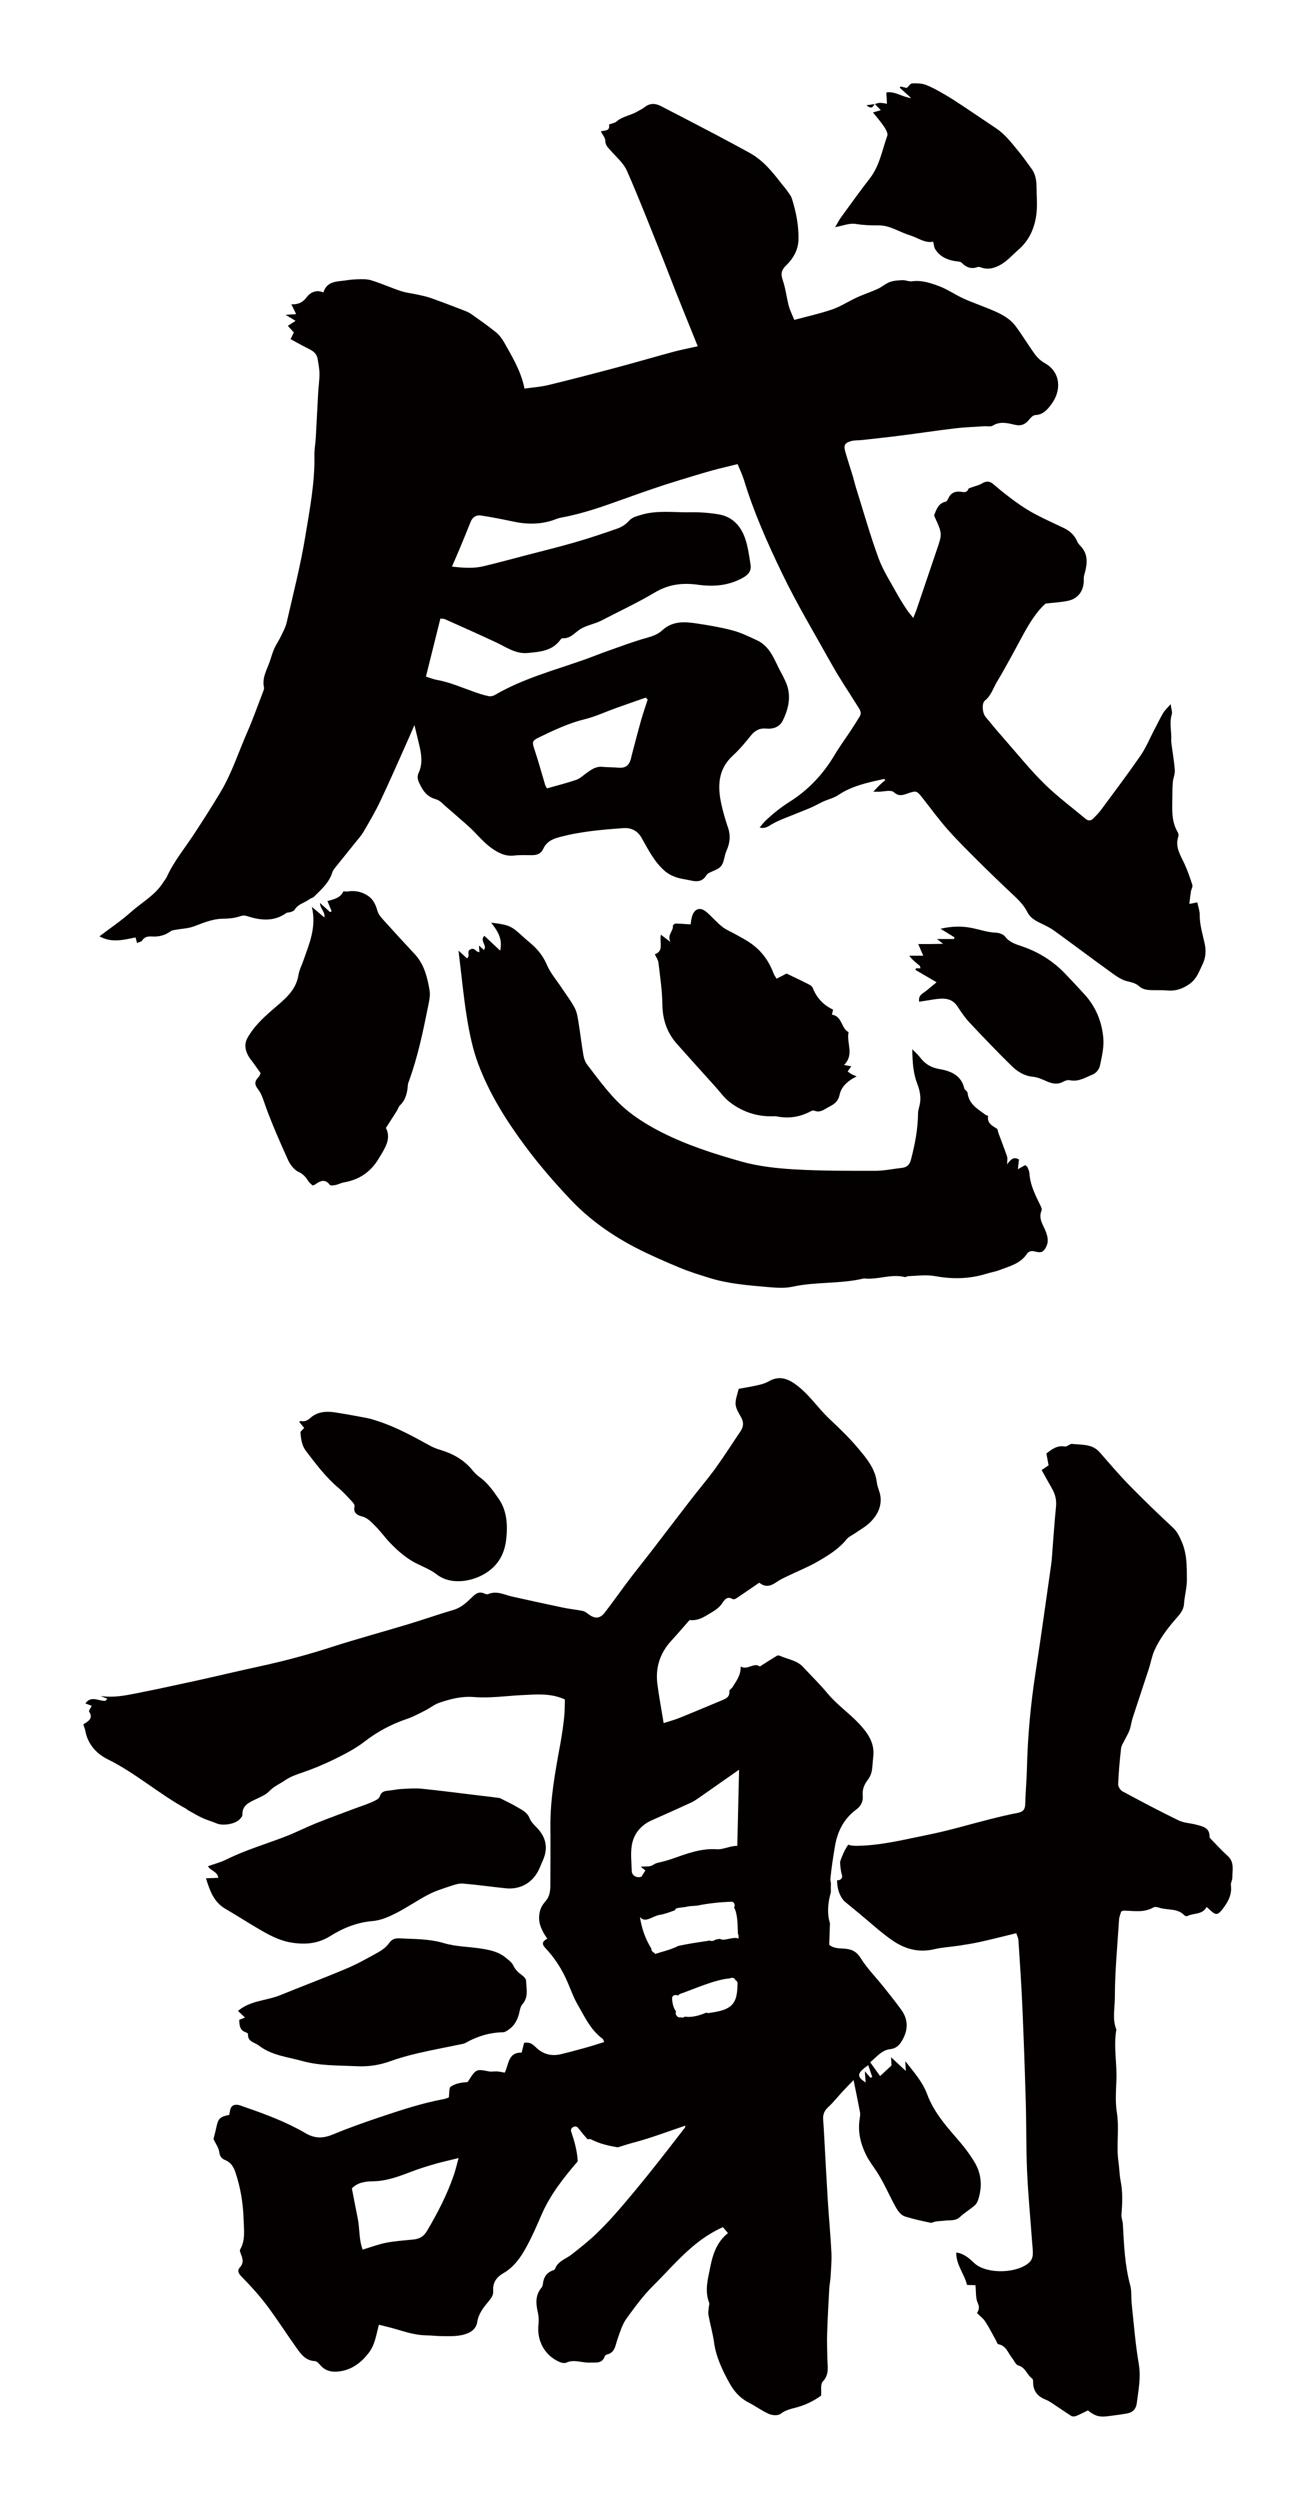
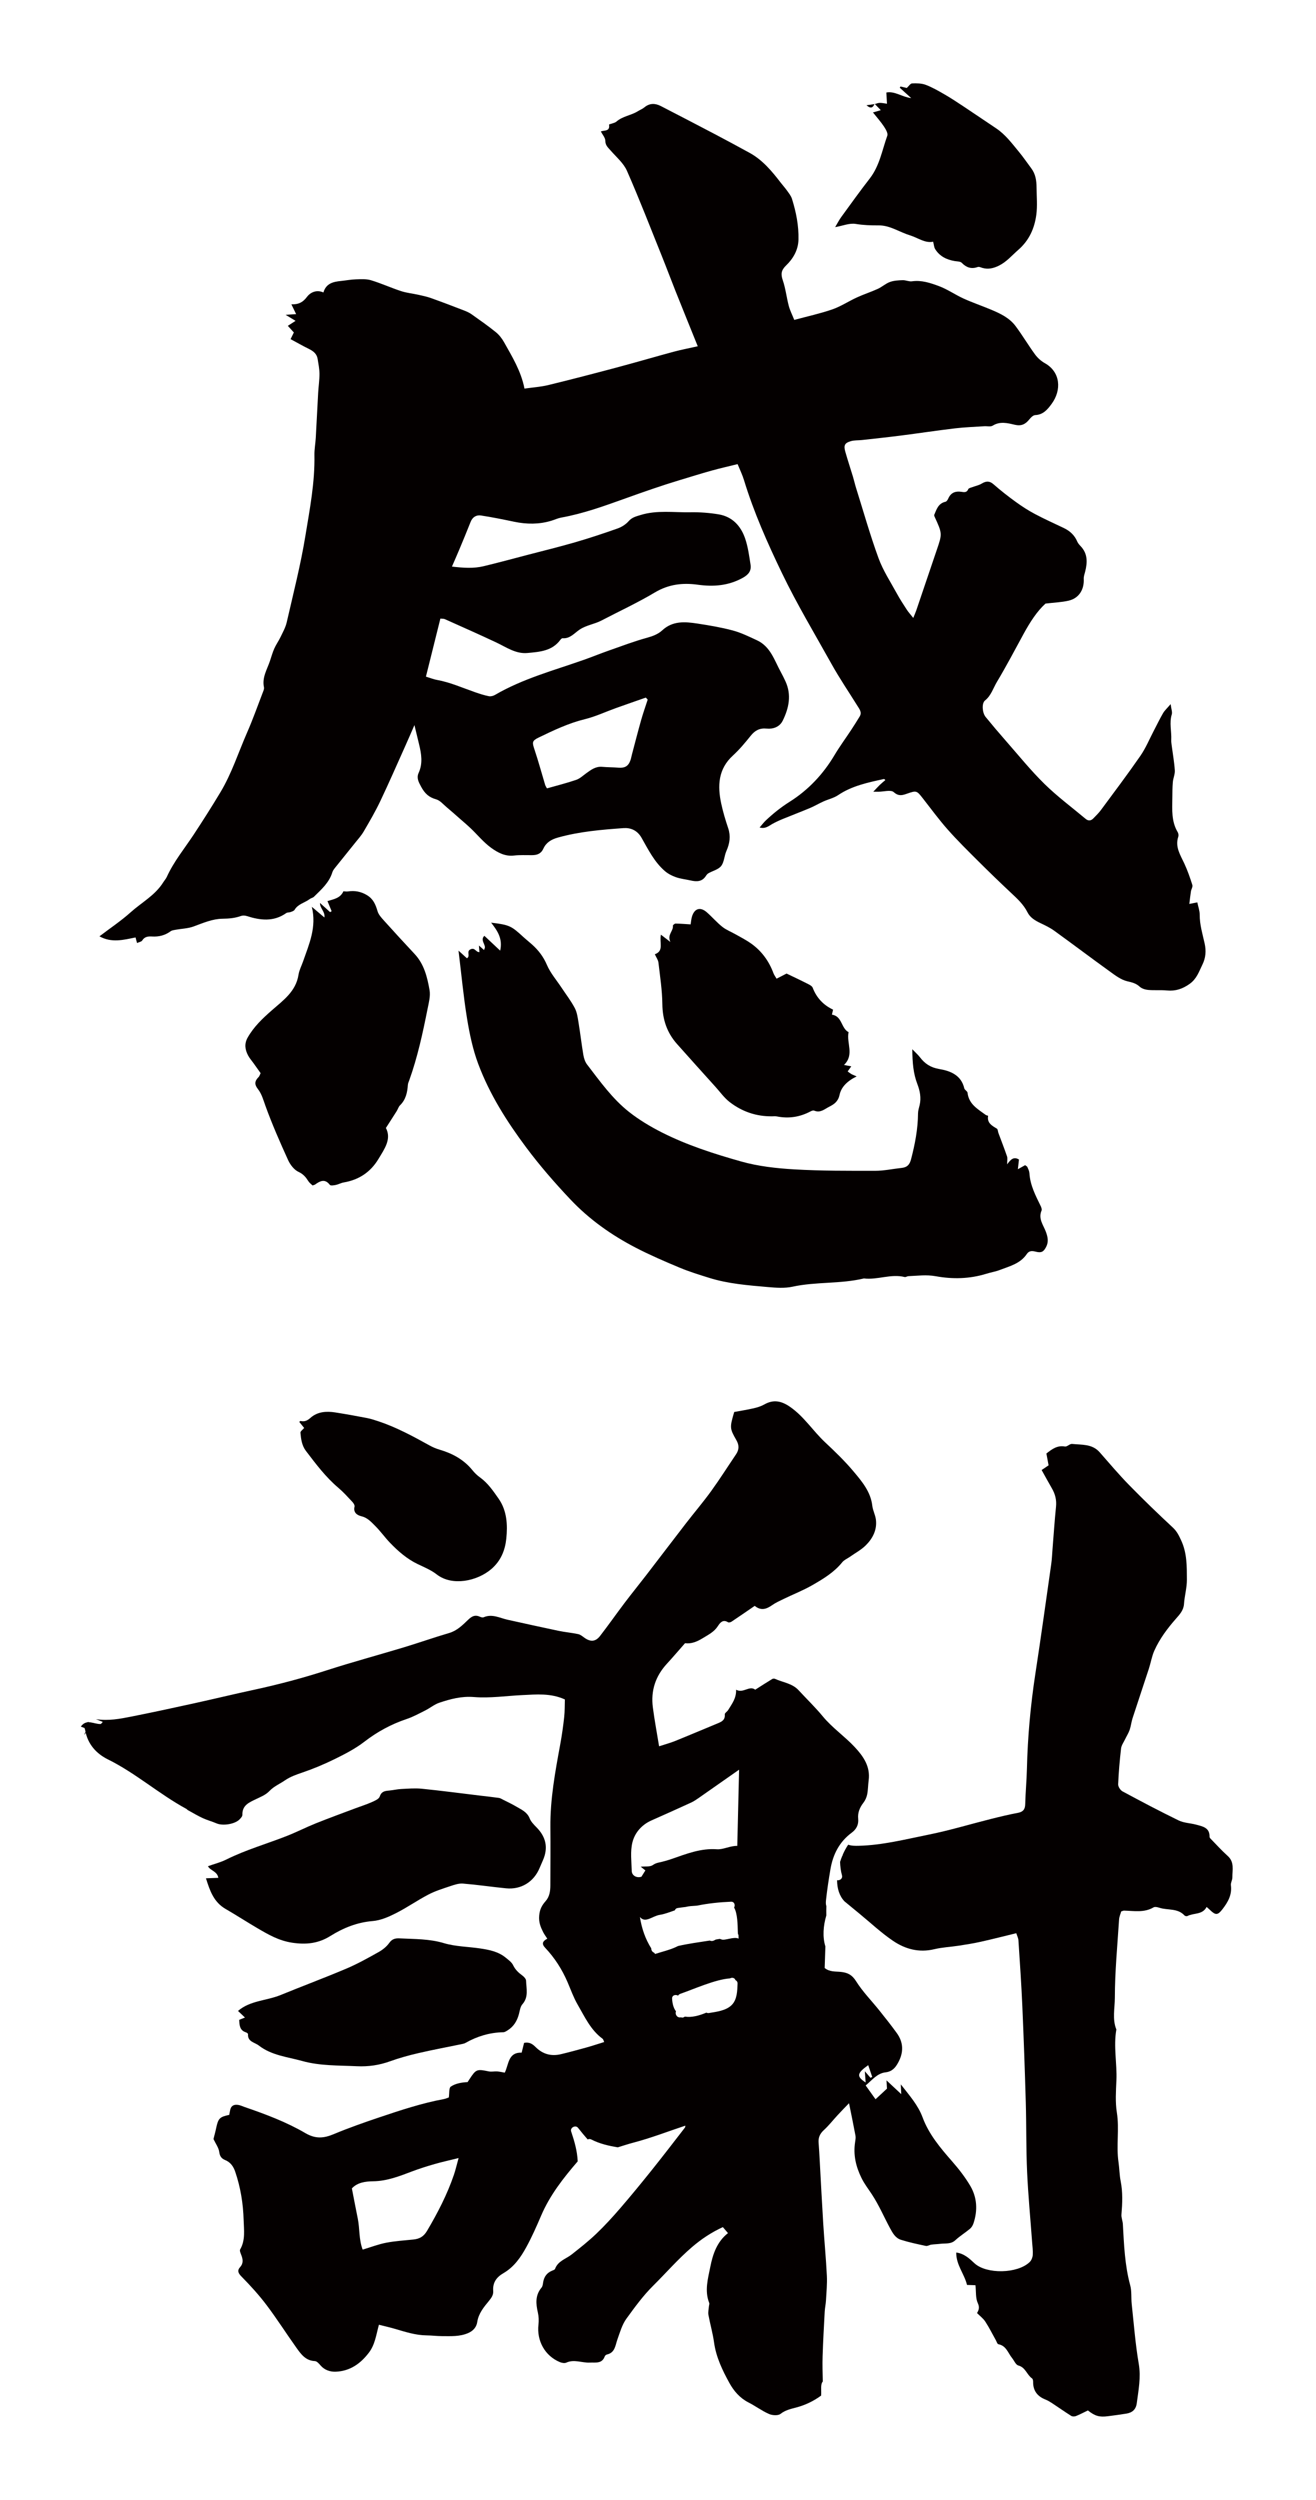
<svg xmlns="http://www.w3.org/2000/svg" version="1.1" id="_x30_" x="0px" y="0px" viewBox="0 0 315.933 600" style="enable-background:new 0 0 315.933 600;" xml:space="preserve">
  <style type="text/css">
	.st0{fill:#040000;}
</style>
  <g>
    <path class="st0" d="M247.207,542.898c-2.916,2.837-10.371,2.955-13.239,0.326c-1.19-1.091-2.441-2.348-4.402-2.599   c-0.047,2.975,1.946,5.11,2.585,7.778l2.03,0.068c0.165,1.553,0.001,3.09,0.557,4.294c0.47,1.016,0.263,1.624-0.182,2.392   c0.692,0.697,1.482,1.275,1.982,2.042c0.932,1.43,1.696,2.97,2.532,4.462c0.19,0.34,0.347,0.923,0.598,0.968   c1.897,0.343,2.313,2.097,3.293,3.307c0.501,0.619,0.889,1.634,1.506,1.797c1.74,0.458,2.05,2.247,3.298,3.11   c0.192,0.133,0.264,0.554,0.26,0.84c-0.028,2.044,0.963,3.447,2.962,4.229c0.566,0.222,1.099,0.549,1.61,0.885   c1.532,1.007,3.029,2.068,4.581,3.043c0.282,0.177,0.81,0.164,1.139,0.03c0.999-0.407,1.956-0.916,2.851-1.347   c1.716,1.353,2.749,1.65,4.781,1.392c1.491-0.189,2.982-0.39,4.465-0.631c1.409-0.228,2.295-0.977,2.491-2.491   c0.407-3.14,1.035-6.202,0.477-9.46c-0.812-4.74-1.172-9.558-1.69-14.347c-0.161-1.492,0.028-3.061-0.358-4.483   c-1.309-4.826-1.493-9.762-1.767-14.699c-0.043-0.775-0.404-1.555-0.34-2.309c0.227-2.69,0.341-5.35-0.193-8.033   c-0.296-1.485-0.292-3.023-0.514-4.541c-0.578-3.929,0.238-7.914-0.395-11.893c-0.4-2.514-0.22-5.142-0.108-7.711   c0.179-4.077-0.734-8.148-0.011-12.22c-1.011-2.485-0.367-5.114-0.363-7.615c0.011-6.269,0.611-12.538,1.015-18.804   c0.044-0.685,0.356-1.353,0.511-1.914c0.366-0.115,0.52-0.207,0.671-0.203c2.396,0.064,4.825,0.553,7.092-0.778   c0.341-0.2,0.97-0.049,1.416,0.095c1.992,0.64,4.361,0.053,6.009,1.841c0.134,0.146,0.517,0.243,0.674,0.159   c1.517-0.812,3.639-0.239,4.641-2.198c0.35,0.312,0.595,0.516,0.823,0.738c1.346,1.309,1.868,1.258,2.987-0.193   c1.309-1.699,2.322-3.461,2.023-5.748c-0.078-0.599,0.361-1.252,0.353-1.878c-0.022-1.779,0.545-3.662-1.116-5.151   c-1.468-1.316-2.792-2.794-4.172-4.208c-0.099-0.101-0.195-0.264-0.192-0.396c0.054-2.212-1.666-2.495-3.208-2.911   c-1.395-0.376-2.942-0.396-4.208-1.012c-4.549-2.212-9.024-4.579-13.478-6.978c-0.522-0.282-1.072-1.138-1.048-1.705   c0.119-2.87,0.37-5.738,0.699-8.592c0.087-0.75,0.606-1.454,0.947-2.169c0.365-0.766,0.836-1.493,1.114-2.288   c0.313-0.899,0.401-1.875,0.694-2.783c1.288-3.973,2.626-7.93,3.919-11.901c0.47-1.444,0.709-2.981,1.324-4.355   c1.273-2.842,3.132-5.315,5.187-7.657c0.882-1.005,1.822-1.997,1.925-3.525c0.132-1.953,0.705-3.892,0.694-5.835   c-0.017-3.179,0.049-6.369-1.378-9.429c-0.547-1.173-1.011-2.162-1.989-3.071c-3.586-3.331-7.109-6.736-10.531-10.237   c-2.455-2.512-4.726-5.206-7.047-7.846c-1.802-2.05-4.308-1.747-6.625-1.997c-0.541-0.059-1.193,0.717-1.706,0.625   c-1.823-0.329-3.076,0.586-4.455,1.678c0.168,0.906,0.341,1.833,0.527,2.834c-0.548,0.371-1.073,0.727-1.669,1.13   c0.821,1.472,1.628,2.959,2.475,4.422c0.79,1.365,1.14,2.777,0.977,4.384c-0.342,3.367-0.562,6.747-0.835,10.121   c-0.097,1.207-0.141,2.423-0.311,3.62c-1.248,8.769-2.463,17.542-3.804,26.297c-1.163,7.585-1.858,15.2-2.036,22.869   c-0.066,2.818-0.339,5.631-0.405,8.448c-0.03,1.28-0.501,1.882-1.765,2.119c-2.133,0.4-4.247,0.906-6.353,1.434   c-5.061,1.271-10.071,2.792-15.18,3.817c-5.501,1.103-10.968,2.511-16.642,2.652c-0.923,0.023-1.768,0.025-2.564-0.264   c-0.501,0.745-0.962,1.598-1.356,2.521c0.031,0.036,0.058,0.067,0.09,0.103c-0.048,0.001-0.086-0.003-0.132-0.002   c-0.205,0.486-0.387,0.991-0.549,1.505c0.04,1.074,0.156,2.139,0.452,3.207c0.228,0.821-0.519,1.297-1.172,1.198   c0.011,1.948,0.528,3.765,1.789,5.077c1.183,0.975,2.367,1.948,3.55,2.921c2.669,2.194,5.206,4.581,8.05,6.518   c2.935,1.999,6.256,2.925,9.928,2.04c1.944-0.469,3.979-0.551,5.964-0.858c1.745-0.27,3.494-0.547,5.216-0.931   c2.811-0.628,5.603-1.345,8.526-2.055c0.207,0.663,0.48,1.176,0.514,1.704c0.339,5.225,0.704,10.45,0.933,15.68   c0.338,7.727,0.611,15.458,0.833,23.189c0.16,5.558,0.065,11.125,0.316,16.677c0.254,5.627,0.794,11.241,1.204,16.86   c0.076,1.045,0.223,2.098,0.153,3.135C247.892,541.807,247.614,542.501,247.207,542.898z" />
-     <path class="st0" d="M20,413.862c0.214,0.678,0.398,1.1,0.48,1.541c0.601,3.239,2.667,5.501,5.412,6.858   c6.71,3.316,12.311,8.341,18.853,11.888c0.131,0.071,0.218,0.222,0.348,0.294c1.18,0.648,2.337,1.345,3.556,1.909   c1.08,0.5,2.247,0.806,3.342,1.277c1.487,0.642,4.378,0.201,5.507-0.949c0.302-0.307,0.703-0.735,0.691-1.096   c-0.077-2.321,1.633-2.98,3.282-3.786c1.135-0.555,2.303-0.972,3.258-1.985c0.994-1.054,2.448-1.667,3.676-2.511   c1.249-0.859,2.625-1.348,4.061-1.835c2.715-0.921,5.382-2.039,7.953-3.307c2.437-1.201,4.902-2.472,7.039-4.121   c3.116-2.405,6.457-4.216,10.17-5.463c1.552-0.521,3.014-1.326,4.485-2.066c1.145-0.577,2.176-1.447,3.372-1.847   c2.676-0.896,5.308-1.603,8.31-1.359c3.823,0.311,7.719-0.283,11.585-0.467c3.4-0.161,6.822-0.509,10.228,1.042   c-0.045,1.359-0.006,2.803-0.162,4.225c-0.241,2.189-0.55,4.375-0.947,6.54c-1.208,6.584-2.434,13.16-2.368,19.898   c0.045,4.637,0.002,9.276-0.008,13.913c-0.002,1.391-0.173,2.743-1.144,3.842c-0.88,0.997-1.404,1.935-1.536,3.462   c-0.139,1.609,0.331,2.728,0.951,3.968c0.26,0.519,0.622,0.988,0.998,1.575c-1.092,0.567-1.442,1.199-0.525,2.168   c2.29,2.421,4.065,5.191,5.382,8.257c0.779,1.814,1.443,3.701,2.428,5.398c1.699,2.926,3.113,6.094,5.978,8.188   c0.189,0.138,0.238,0.467,0.39,0.789c-1.514,0.468-2.865,0.921-4.235,1.302c-2.042,0.568-4.089,1.127-6.151,1.616   c-2.298,0.545-4.327,0.019-6.037-1.675c-0.698-0.691-1.472-1.316-2.806-1.041c-0.172,0.691-0.364,1.462-0.584,2.348   c-3.266-0.135-3.081,2.838-4.051,4.802c-0.681-0.114-1.257-0.258-1.839-0.296c-0.661-0.043-1.354,0.129-1.99-0.003   c-2.868-0.597-3.069-0.542-4.635,1.852c-0.156,0.238-0.31,0.477-0.465,0.715c-1.502,0.073-2.922,0.335-4.023,1.073   c-0.487,0.327-0.328,1.617-0.485,2.608c-0.334,0.112-0.746,0.308-1.181,0.389c-5.307,0.985-10.416,2.679-15.512,4.394   c-3.67,1.235-7.333,2.522-10.904,4.012c-2.413,1.007-4.348,1.219-6.862-0.249c-4.559-2.661-9.554-4.532-14.568-6.251   c-0.504-0.173-0.996-0.42-1.515-0.501c-0.903-0.141-1.675,0.082-1.922,1.119c-0.102,0.432-0.172,0.873-0.25,1.271   c-2.315,0.473-2.656,0.848-3.154,3.248c-0.19,0.913-0.447,1.812-0.63,2.547c0.522,1.116,1.261,2.092,1.392,3.145   c0.129,1.028,0.603,1.575,1.368,1.883c1.337,0.538,2.03,1.556,2.46,2.819c1.283,3.763,1.912,7.659,2.022,11.613   c0.065,2.36,0.458,4.805-0.838,7.048c-0.163,0.283,0.089,0.86,0.246,1.264c0.405,1.044,0.607,2-0.257,2.971   c-0.733,0.823-0.472,1.447,0.351,2.282c2.125,2.157,4.18,4.414,6.002,6.828c2.51,3.325,4.747,6.856,7.17,10.248   c1.097,1.536,2.213,3.106,4.444,3.199c0.47,0.02,0.983,0.615,1.355,1.049c0.972,1.136,2.347,1.544,3.644,1.494   c3.381-0.131,5.92-1.896,7.952-4.567c1.497-1.967,1.753-4.316,2.411-6.705c1.257,0.32,2.497,0.602,3.717,0.954   c2.543,0.734,5.056,1.58,7.752,1.601c1.217,0.01,2.434,0.178,3.65,0.18c2.118,0.004,4.24,0.149,6.284-0.726   c1.256-0.538,2.019-1.449,2.203-2.672c0.312-2.073,1.599-3.59,2.813-5.068c0.638-0.777,1.085-1.464,1.014-2.377   c-0.157-2.02,0.81-3.317,2.458-4.27c2.526-1.462,4.142-3.78,5.488-6.239c1.335-2.438,2.464-4.997,3.558-7.557   c2.104-4.925,5.346-9.046,8.781-13.033c-0.107-2.51-0.774-4.802-1.574-7.188c-0.302-0.901,1.053-1.62,1.639-0.882   c0.75,0.945,1.52,1.897,2.332,2.81c0.256-0.124,0.56-0.155,0.876,0.008c2.005,1.033,4.148,1.513,6.345,1.886   c1.239-0.383,2.471-0.792,3.715-1.118c4.25-1.114,8.373-2.714,12.521-4.094c-0.021,0.088-0.013,0.346-0.135,0.504   c-2.649,3.419-5.279,6.853-7.983,10.228c-2.466,3.079-4.968,6.132-7.546,9.118c-1.823,2.112-3.715,4.18-5.731,6.105   c-1.859,1.775-3.889,3.38-5.913,4.971c-1.384,1.087-3.287,1.547-3.981,3.454c-0.079,0.217-0.485,0.341-0.761,0.457   c-1.223,0.514-1.876,1.443-2.092,2.733c-0.074,0.445-0.117,0.977-0.383,1.293c-1.549,1.838-1.382,3.862-0.889,6.005   c0.213,0.927,0.249,1.94,0.141,2.888c-0.444,3.894,1.548,7.499,5.124,8.996c0.465,0.195,1.139,0.324,1.556,0.132   c1.896-0.873,3.757,0.081,5.632-0.013c1.419-0.071,2.936,0.345,3.604-1.488c0.069-0.189,0.306-0.403,0.501-0.446   c1.985-0.44,2.02-2.175,2.545-3.645c0.609-1.706,1.124-3.547,2.165-4.976c1.985-2.724,3.958-5.462,6.389-7.874   c3.105-3.082,5.968-6.39,9.308-9.261c2.271-1.951,4.676-3.553,7.442-4.825c0.386,0.451,0.755,0.881,1.234,1.44   c-2.654,2.062-3.653,5.096-4.245,8.086c-0.554,2.799-1.423,5.743-0.266,8.668c0.096,0.242-0.056,0.577-0.077,0.87   c-0.05,0.669-0.227,1.363-0.109,2.003c0.404,2.213,1.044,4.388,1.35,6.611c0.49,3.551,2.021,6.706,3.696,9.751   c1.037,1.885,2.499,3.6,4.561,4.65c1.681,0.856,3.217,2.015,4.936,2.77c0.796,0.35,2.172,0.44,2.76-0.021   c1.151-0.901,2.451-1.185,3.727-1.521c2.233-0.588,4.238-1.557,6.023-2.872c0.11-1.193-0.212-2.72,0.4-3.368   c1.639-1.737,1.133-3.636,1.093-5.562c-0.042-2.043-0.108-4.088-0.041-6.128c0.116-3.553,0.314-7.103,0.506-10.653   c0.049-0.904,0.256-1.8,0.305-2.704c0.109-1.968,0.308-3.947,0.211-5.908c-0.205-4.169-0.61-8.327-0.87-12.493   c-0.316-5.054-0.566-10.112-0.848-15.168c-0.079-1.421-0.153-2.843-0.265-4.262c-0.097-1.22,0.292-2.144,1.227-3.002   c1.222-1.123,2.255-2.451,3.387-3.674c0.854-0.923,1.737-1.818,2.689-2.81c0.56,2.779,1.084,5.278,1.549,7.788   c0.091,0.489-0.008,1.027-0.087,1.533c-0.481,3.072,0.185,5.913,1.551,8.67c0.699,1.41,1.644,2.62,2.491,3.911   c1.675,2.553,2.893,5.403,4.346,8.105c0.611,1.136,1.296,2.356,2.58,2.764c1.966,0.625,3.998,1.05,6.019,1.479   c0.396,0.084,0.866-0.248,1.312-0.31c0.712-0.098,1.438-0.105,2.152-0.197c1.234-0.159,2.533,0.145,3.627-0.874   c1.085-1.01,2.378-1.792,3.517-2.748c0.383-0.322,0.675-0.84,0.835-1.325c1.02-3.097,0.857-6.182-0.792-8.976   c-1.228-2.08-2.741-4.026-4.337-5.849c-2.82-3.221-5.594-6.507-7.086-10.533c-1.117-3.015-3.143-5.249-5.254-7.97   c0.049,0.988,0.079,1.598,0.117,2.359c-1.188-1.109-2.219-2.073-3.542-3.31c0.065,1.173,0.102,1.822,0.111,1.986   c-1.126,1.044-1.942,1.801-2.745,2.545c-0.707-0.989-1.515-2.118-2.37-3.312c1.549-1.286,2.762-2.917,4.765-3.146   c1.608-0.184,2.38-1.124,3.057-2.374c1.321-2.438,1.273-4.816-0.359-7.067c-1.337-1.844-2.754-3.633-4.178-5.413   c-1.869-2.338-4.008-4.499-5.584-7.016c-0.956-1.526-1.997-2.049-3.603-2.23c-1.298-0.146-2.729,0.052-3.939-0.948l0.174-5.173   c-0.719-2.285-0.514-4.948,0.223-7.438c-0.019-0.742-0.014-1.487,0.011-2.237c-0.123-0.348-0.156-0.794-0.093-1.383   c0.265-2.488,0.645-4.967,1.064-7.435c0.603-3.563,2.126-6.6,5.121-8.812c1.068-0.789,1.693-1.871,1.544-3.348   c-0.141-1.402,0.349-2.664,1.239-3.805c0.444-0.569,0.775-1.303,0.918-2.01c0.223-1.106,0.207-2.259,0.357-3.383   c0.444-3.32-1.253-5.755-3.336-7.99c-2.419-2.596-5.391-4.609-7.674-7.375c-1.811-2.195-3.878-4.178-5.81-6.276   c-1.528-1.659-3.75-1.855-5.651-2.728c-0.184-0.084-0.497-0.075-0.667,0.028c-1.353,0.825-2.686,1.684-4.09,2.574   c-1.414-1.099-2.843,0.957-4.592,0.004c0.066,2.094-1.034,3.43-1.901,4.867c-0.235,0.389-0.849,0.739-0.819,1.063   c0.122,1.303-0.694,1.73-1.653,2.127c-3.434,1.42-6.853,2.873-10.299,4.264c-1.171,0.473-2.403,0.797-3.817,1.257   c-0.529-3.261-1.106-6.303-1.502-9.369c-0.511-3.961,0.628-7.443,3.347-10.406c1.457-1.588,2.855-3.23,4.384-4.966   c1.453,0.205,2.839-0.338,4.206-1.18c1.356-0.835,2.762-1.501,3.684-2.93c0.486-0.752,1.185-1.71,2.429-0.915   c0.181,0.115,0.612,0.012,0.831-0.134c1.857-1.238,3.691-2.509,5.581-3.804c1.507,1.243,2.824,0.784,4.182-0.169   c0.858-0.603,1.839-1.042,2.789-1.502c2.301-1.113,4.699-2.055,6.907-3.326c2.605-1.499,5.202-3.064,7.144-5.483   c0.451-0.561,1.221-0.864,1.836-1.297c1.294-0.912,2.736-1.68,3.838-2.785c1.652-1.656,2.711-3.719,2.391-6.171   c-0.145-1.112-0.732-2.169-0.86-3.28c-0.389-3.382-2.489-5.843-4.514-8.256c-2.087-2.487-4.446-4.762-6.821-6.986   c-2.932-2.745-5.087-6.233-8.475-8.549c-2.013-1.375-3.911-1.788-6.104-0.541c-0.778,0.442-1.676,0.722-2.555,0.923   c-1.596,0.366-3.218,0.618-4.684,0.891c-1.087,3.726-1.108,3.925,0.521,6.765c0.693,1.209,0.671,2.28-0.089,3.405   c-1.999,2.956-3.91,5.976-6.001,8.865c-1.902,2.626-4.015,5.098-5.998,7.666c-3.199,4.141-6.359,8.31-9.551,12.456   c-1.71,2.221-3.48,4.397-5.172,6.632c-1.995,2.637-3.892,5.349-5.915,7.963c-1.096,1.416-2.309,1.467-3.76,0.428   c-0.468-0.335-0.954-0.752-1.489-0.865c-1.557-0.331-3.157-0.465-4.716-0.791c-4.087-0.854-8.162-1.762-12.24-2.662   c-1.887-0.417-3.697-1.474-5.732-0.596c-0.238,0.103-0.626,0.009-0.887-0.115c-1.148-0.547-1.934-0.154-2.818,0.691   c-1.348,1.288-2.66,2.641-4.589,3.206c-3.641,1.067-7.223,2.335-10.855,3.432c-6.172,1.865-12.403,3.542-18.537,5.522   c-5.785,1.868-11.637,3.42-17.575,4.698c-4.825,1.039-9.622,2.204-14.444,3.262c-4.958,1.088-9.922,2.163-14.902,3.148   c-2.701,0.534-5.434,1.066-8.475,0.614c0.545,0.22,1.091,0.441,1.636,0.661c-0.15,0.165-0.299,0.33-0.448,0.496   c-1.583,0.149-3.403-1.378-4.824,0.632c0.537,0.202,1.001,0.376,1.52,0.572c-0.254,0.546-0.757,1.177-0.617,1.396   C22.463,412.479,21.189,413.114,20,413.862z M108.985,521.924c-1.62,4.763-3.917,9.196-6.476,13.521   c-0.809,1.366-1.818,1.908-3.256,2.056c-2.187,0.226-4.396,0.361-6.549,0.775c-1.844,0.354-3.624,1.046-5.64,1.651   c-0.938-2.477-0.68-5.018-1.167-7.423c-0.479-2.37-0.93-4.745-1.422-7.265c1.337-1.46,3.315-1.688,5.125-1.714   c3.351-0.047,6.321-1.236,9.352-2.379c1.763-0.665,3.568-1.233,5.379-1.755c1.719-0.495,3.472-0.874,5.765-1.442   C109.63,519.633,109.368,520.799,108.985,521.924z M208.431,495.652c0.339,0.992,0.651,1.909,0.964,2.826   c-0.138,0.071-0.276,0.142-0.414,0.213c-0.348-0.402-0.694-0.804-1.356-1.571c0.083,1.153,0.135,1.885,0.194,2.699   C205.592,498.357,205.686,497.621,208.431,495.652z M175.689,481.191c-1.379,1.403-3.665,1.647-5.501,1.955   c-0.235,0.04-0.431-0.014-0.602-0.102c-1.76,0.747-3.601,1.209-5.098,0.963c-0.042,0.007-0.084,0.013-0.126,0.021   c-0.286,0.235-0.601,0.256-0.874,0.143c-0.039,0.005-0.077,0.014-0.116,0.019c-0.895,0.119-1.37-0.853-1.08-1.445   c-0.529-0.69-0.87-1.677-0.941-3.048c-0.044-0.853,0.847-1.069,1.431-0.728c0.118-0.202,0.312-0.356,0.586-0.451   c3.112-1.075,8.371-3.455,11.888-3.69c0.473-0.267,1.109-0.166,1.309,0.419c0.293,0.143,0.516,0.419,0.5,0.844   C177.002,477.804,176.975,479.882,175.689,481.191z M173.174,465.471c-0.148-0.068-0.277-0.098-0.403-0.122   c-0.311,0.058-0.624,0.107-0.935,0.16c-0.442,0.228-0.828,0.516-1.438,0.24c-2.554,0.397-5.118,0.737-7.626,1.308   c-0.156,0.079-0.313,0.157-0.471,0.231c-1.552,0.732-3.273,1.109-5.033,1.683c-0.073-0.097-0.138-0.197-0.209-0.295   c-0.446-0.151-0.739-0.61-0.707-1.041c-1.431-2.276-2.3-4.787-2.73-7.543c1.306,1.598,2.983-0.245,4.81-0.519   c1.022-0.153,2.299-0.624,3.585-1.081c0.085-0.269,0.287-0.494,0.664-0.553c0.641-0.1,1.283-0.177,1.926-0.254   c0.418-0.099,0.823-0.178,1.189-0.201c0.125-0.008,0.862-0.072,1.533-0.112c2.69-0.548,5.414-0.828,8.161-0.945   c0.839-0.036,1.063,0.827,0.747,1.409c0.83,1.413,0.846,4.173,0.892,5.758c0.067,2.264,0.158-1.066,0.184,1.698   C176.198,464.712,173.982,465.843,173.174,465.471z M151.817,442.215c0.574-2.34,2.223-4.255,4.599-5.306   c3.184-1.409,6.362-2.832,9.525-4.286c0.677-0.311,1.301-0.753,1.916-1.181c3.069-2.135,6.128-4.287,9.577-6.703l-0.435,18.292   c-1.683-0.056-3.396,0.92-4.89,0.808c-3.838-0.287-7.304,1.096-10.817,2.309c-0.998,0.344-2.02,0.636-3.051,0.857   c-0.574,0.123-1.009,0.266-1.536,0.634c-0.661,0.461-1.777,0.271-2.89,0.38c0.394,0.315,0.721,0.577,1.123,0.898   c-0.307,0.488-0.627,1-0.949,1.511c-1.118,0.38-2.303-0.254-2.329-1.394C151.605,446.754,151.288,444.373,151.817,442.215z" />
+     <path class="st0" d="M20,413.862c0.214,0.678,0.398,1.1,0.48,1.541c0.601,3.239,2.667,5.501,5.412,6.858   c6.71,3.316,12.311,8.341,18.853,11.888c0.131,0.071,0.218,0.222,0.348,0.294c1.18,0.648,2.337,1.345,3.556,1.909   c1.08,0.5,2.247,0.806,3.342,1.277c1.487,0.642,4.378,0.201,5.507-0.949c0.302-0.307,0.703-0.735,0.691-1.096   c-0.077-2.321,1.633-2.98,3.282-3.786c1.135-0.555,2.303-0.972,3.258-1.985c0.994-1.054,2.448-1.667,3.676-2.511   c1.249-0.859,2.625-1.348,4.061-1.835c2.715-0.921,5.382-2.039,7.953-3.307c2.437-1.201,4.902-2.472,7.039-4.121   c3.116-2.405,6.457-4.216,10.17-5.463c1.552-0.521,3.014-1.326,4.485-2.066c1.145-0.577,2.176-1.447,3.372-1.847   c2.676-0.896,5.308-1.603,8.31-1.359c3.823,0.311,7.719-0.283,11.585-0.467c3.4-0.161,6.822-0.509,10.228,1.042   c-0.045,1.359-0.006,2.803-0.162,4.225c-0.241,2.189-0.55,4.375-0.947,6.54c-1.208,6.584-2.434,13.16-2.368,19.898   c0.045,4.637,0.002,9.276-0.008,13.913c-0.002,1.391-0.173,2.743-1.144,3.842c-0.88,0.997-1.404,1.935-1.536,3.462   c-0.139,1.609,0.331,2.728,0.951,3.968c0.26,0.519,0.622,0.988,0.998,1.575c-1.092,0.567-1.442,1.199-0.525,2.168   c2.29,2.421,4.065,5.191,5.382,8.257c0.779,1.814,1.443,3.701,2.428,5.398c1.699,2.926,3.113,6.094,5.978,8.188   c0.189,0.138,0.238,0.467,0.39,0.789c-1.514,0.468-2.865,0.921-4.235,1.302c-2.042,0.568-4.089,1.127-6.151,1.616   c-2.298,0.545-4.327,0.019-6.037-1.675c-0.698-0.691-1.472-1.316-2.806-1.041c-0.172,0.691-0.364,1.462-0.584,2.348   c-3.266-0.135-3.081,2.838-4.051,4.802c-0.681-0.114-1.257-0.258-1.839-0.296c-0.661-0.043-1.354,0.129-1.99-0.003   c-2.868-0.597-3.069-0.542-4.635,1.852c-0.156,0.238-0.31,0.477-0.465,0.715c-1.502,0.073-2.922,0.335-4.023,1.073   c-0.487,0.327-0.328,1.617-0.485,2.608c-0.334,0.112-0.746,0.308-1.181,0.389c-5.307,0.985-10.416,2.679-15.512,4.394   c-3.67,1.235-7.333,2.522-10.904,4.012c-2.413,1.007-4.348,1.219-6.862-0.249c-4.559-2.661-9.554-4.532-14.568-6.251   c-0.504-0.173-0.996-0.42-1.515-0.501c-0.903-0.141-1.675,0.082-1.922,1.119c-0.102,0.432-0.172,0.873-0.25,1.271   c-2.315,0.473-2.656,0.848-3.154,3.248c-0.19,0.913-0.447,1.812-0.63,2.547c0.522,1.116,1.261,2.092,1.392,3.145   c0.129,1.028,0.603,1.575,1.368,1.883c1.337,0.538,2.03,1.556,2.46,2.819c1.283,3.763,1.912,7.659,2.022,11.613   c0.065,2.36,0.458,4.805-0.838,7.048c-0.163,0.283,0.089,0.86,0.246,1.264c0.405,1.044,0.607,2-0.257,2.971   c-0.733,0.823-0.472,1.447,0.351,2.282c2.125,2.157,4.18,4.414,6.002,6.828c2.51,3.325,4.747,6.856,7.17,10.248   c1.097,1.536,2.213,3.106,4.444,3.199c0.47,0.02,0.983,0.615,1.355,1.049c0.972,1.136,2.347,1.544,3.644,1.494   c3.381-0.131,5.92-1.896,7.952-4.567c1.497-1.967,1.753-4.316,2.411-6.705c1.257,0.32,2.497,0.602,3.717,0.954   c2.543,0.734,5.056,1.58,7.752,1.601c1.217,0.01,2.434,0.178,3.65,0.18c2.118,0.004,4.24,0.149,6.284-0.726   c1.256-0.538,2.019-1.449,2.203-2.672c0.312-2.073,1.599-3.59,2.813-5.068c0.638-0.777,1.085-1.464,1.014-2.377   c-0.157-2.02,0.81-3.317,2.458-4.27c2.526-1.462,4.142-3.78,5.488-6.239c1.335-2.438,2.464-4.997,3.558-7.557   c2.104-4.925,5.346-9.046,8.781-13.033c-0.107-2.51-0.774-4.802-1.574-7.188c-0.302-0.901,1.053-1.62,1.639-0.882   c0.75,0.945,1.52,1.897,2.332,2.81c0.256-0.124,0.56-0.155,0.876,0.008c2.005,1.033,4.148,1.513,6.345,1.886   c1.239-0.383,2.471-0.792,3.715-1.118c4.25-1.114,8.373-2.714,12.521-4.094c-0.021,0.088-0.013,0.346-0.135,0.504   c-2.649,3.419-5.279,6.853-7.983,10.228c-2.466,3.079-4.968,6.132-7.546,9.118c-1.823,2.112-3.715,4.18-5.731,6.105   c-1.859,1.775-3.889,3.38-5.913,4.971c-1.384,1.087-3.287,1.547-3.981,3.454c-0.079,0.217-0.485,0.341-0.761,0.457   c-1.223,0.514-1.876,1.443-2.092,2.733c-0.074,0.445-0.117,0.977-0.383,1.293c-1.549,1.838-1.382,3.862-0.889,6.005   c0.213,0.927,0.249,1.94,0.141,2.888c-0.444,3.894,1.548,7.499,5.124,8.996c0.465,0.195,1.139,0.324,1.556,0.132   c1.896-0.873,3.757,0.081,5.632-0.013c1.419-0.071,2.936,0.345,3.604-1.488c0.069-0.189,0.306-0.403,0.501-0.446   c1.985-0.44,2.02-2.175,2.545-3.645c0.609-1.706,1.124-3.547,2.165-4.976c1.985-2.724,3.958-5.462,6.389-7.874   c3.105-3.082,5.968-6.39,9.308-9.261c2.271-1.951,4.676-3.553,7.442-4.825c0.386,0.451,0.755,0.881,1.234,1.44   c-2.654,2.062-3.653,5.096-4.245,8.086c-0.554,2.799-1.423,5.743-0.266,8.668c0.096,0.242-0.056,0.577-0.077,0.87   c-0.05,0.669-0.227,1.363-0.109,2.003c0.404,2.213,1.044,4.388,1.35,6.611c0.49,3.551,2.021,6.706,3.696,9.751   c1.037,1.885,2.499,3.6,4.561,4.65c1.681,0.856,3.217,2.015,4.936,2.77c0.796,0.35,2.172,0.44,2.76-0.021   c1.151-0.901,2.451-1.185,3.727-1.521c2.233-0.588,4.238-1.557,6.023-2.872c0.11-1.193-0.212-2.72,0.4-3.368   c-0.042-2.043-0.108-4.088-0.041-6.128c0.116-3.553,0.314-7.103,0.506-10.653   c0.049-0.904,0.256-1.8,0.305-2.704c0.109-1.968,0.308-3.947,0.211-5.908c-0.205-4.169-0.61-8.327-0.87-12.493   c-0.316-5.054-0.566-10.112-0.848-15.168c-0.079-1.421-0.153-2.843-0.265-4.262c-0.097-1.22,0.292-2.144,1.227-3.002   c1.222-1.123,2.255-2.451,3.387-3.674c0.854-0.923,1.737-1.818,2.689-2.81c0.56,2.779,1.084,5.278,1.549,7.788   c0.091,0.489-0.008,1.027-0.087,1.533c-0.481,3.072,0.185,5.913,1.551,8.67c0.699,1.41,1.644,2.62,2.491,3.911   c1.675,2.553,2.893,5.403,4.346,8.105c0.611,1.136,1.296,2.356,2.58,2.764c1.966,0.625,3.998,1.05,6.019,1.479   c0.396,0.084,0.866-0.248,1.312-0.31c0.712-0.098,1.438-0.105,2.152-0.197c1.234-0.159,2.533,0.145,3.627-0.874   c1.085-1.01,2.378-1.792,3.517-2.748c0.383-0.322,0.675-0.84,0.835-1.325c1.02-3.097,0.857-6.182-0.792-8.976   c-1.228-2.08-2.741-4.026-4.337-5.849c-2.82-3.221-5.594-6.507-7.086-10.533c-1.117-3.015-3.143-5.249-5.254-7.97   c0.049,0.988,0.079,1.598,0.117,2.359c-1.188-1.109-2.219-2.073-3.542-3.31c0.065,1.173,0.102,1.822,0.111,1.986   c-1.126,1.044-1.942,1.801-2.745,2.545c-0.707-0.989-1.515-2.118-2.37-3.312c1.549-1.286,2.762-2.917,4.765-3.146   c1.608-0.184,2.38-1.124,3.057-2.374c1.321-2.438,1.273-4.816-0.359-7.067c-1.337-1.844-2.754-3.633-4.178-5.413   c-1.869-2.338-4.008-4.499-5.584-7.016c-0.956-1.526-1.997-2.049-3.603-2.23c-1.298-0.146-2.729,0.052-3.939-0.948l0.174-5.173   c-0.719-2.285-0.514-4.948,0.223-7.438c-0.019-0.742-0.014-1.487,0.011-2.237c-0.123-0.348-0.156-0.794-0.093-1.383   c0.265-2.488,0.645-4.967,1.064-7.435c0.603-3.563,2.126-6.6,5.121-8.812c1.068-0.789,1.693-1.871,1.544-3.348   c-0.141-1.402,0.349-2.664,1.239-3.805c0.444-0.569,0.775-1.303,0.918-2.01c0.223-1.106,0.207-2.259,0.357-3.383   c0.444-3.32-1.253-5.755-3.336-7.99c-2.419-2.596-5.391-4.609-7.674-7.375c-1.811-2.195-3.878-4.178-5.81-6.276   c-1.528-1.659-3.75-1.855-5.651-2.728c-0.184-0.084-0.497-0.075-0.667,0.028c-1.353,0.825-2.686,1.684-4.09,2.574   c-1.414-1.099-2.843,0.957-4.592,0.004c0.066,2.094-1.034,3.43-1.901,4.867c-0.235,0.389-0.849,0.739-0.819,1.063   c0.122,1.303-0.694,1.73-1.653,2.127c-3.434,1.42-6.853,2.873-10.299,4.264c-1.171,0.473-2.403,0.797-3.817,1.257   c-0.529-3.261-1.106-6.303-1.502-9.369c-0.511-3.961,0.628-7.443,3.347-10.406c1.457-1.588,2.855-3.23,4.384-4.966   c1.453,0.205,2.839-0.338,4.206-1.18c1.356-0.835,2.762-1.501,3.684-2.93c0.486-0.752,1.185-1.71,2.429-0.915   c0.181,0.115,0.612,0.012,0.831-0.134c1.857-1.238,3.691-2.509,5.581-3.804c1.507,1.243,2.824,0.784,4.182-0.169   c0.858-0.603,1.839-1.042,2.789-1.502c2.301-1.113,4.699-2.055,6.907-3.326c2.605-1.499,5.202-3.064,7.144-5.483   c0.451-0.561,1.221-0.864,1.836-1.297c1.294-0.912,2.736-1.68,3.838-2.785c1.652-1.656,2.711-3.719,2.391-6.171   c-0.145-1.112-0.732-2.169-0.86-3.28c-0.389-3.382-2.489-5.843-4.514-8.256c-2.087-2.487-4.446-4.762-6.821-6.986   c-2.932-2.745-5.087-6.233-8.475-8.549c-2.013-1.375-3.911-1.788-6.104-0.541c-0.778,0.442-1.676,0.722-2.555,0.923   c-1.596,0.366-3.218,0.618-4.684,0.891c-1.087,3.726-1.108,3.925,0.521,6.765c0.693,1.209,0.671,2.28-0.089,3.405   c-1.999,2.956-3.91,5.976-6.001,8.865c-1.902,2.626-4.015,5.098-5.998,7.666c-3.199,4.141-6.359,8.31-9.551,12.456   c-1.71,2.221-3.48,4.397-5.172,6.632c-1.995,2.637-3.892,5.349-5.915,7.963c-1.096,1.416-2.309,1.467-3.76,0.428   c-0.468-0.335-0.954-0.752-1.489-0.865c-1.557-0.331-3.157-0.465-4.716-0.791c-4.087-0.854-8.162-1.762-12.24-2.662   c-1.887-0.417-3.697-1.474-5.732-0.596c-0.238,0.103-0.626,0.009-0.887-0.115c-1.148-0.547-1.934-0.154-2.818,0.691   c-1.348,1.288-2.66,2.641-4.589,3.206c-3.641,1.067-7.223,2.335-10.855,3.432c-6.172,1.865-12.403,3.542-18.537,5.522   c-5.785,1.868-11.637,3.42-17.575,4.698c-4.825,1.039-9.622,2.204-14.444,3.262c-4.958,1.088-9.922,2.163-14.902,3.148   c-2.701,0.534-5.434,1.066-8.475,0.614c0.545,0.22,1.091,0.441,1.636,0.661c-0.15,0.165-0.299,0.33-0.448,0.496   c-1.583,0.149-3.403-1.378-4.824,0.632c0.537,0.202,1.001,0.376,1.52,0.572c-0.254,0.546-0.757,1.177-0.617,1.396   C22.463,412.479,21.189,413.114,20,413.862z M108.985,521.924c-1.62,4.763-3.917,9.196-6.476,13.521   c-0.809,1.366-1.818,1.908-3.256,2.056c-2.187,0.226-4.396,0.361-6.549,0.775c-1.844,0.354-3.624,1.046-5.64,1.651   c-0.938-2.477-0.68-5.018-1.167-7.423c-0.479-2.37-0.93-4.745-1.422-7.265c1.337-1.46,3.315-1.688,5.125-1.714   c3.351-0.047,6.321-1.236,9.352-2.379c1.763-0.665,3.568-1.233,5.379-1.755c1.719-0.495,3.472-0.874,5.765-1.442   C109.63,519.633,109.368,520.799,108.985,521.924z M208.431,495.652c0.339,0.992,0.651,1.909,0.964,2.826   c-0.138,0.071-0.276,0.142-0.414,0.213c-0.348-0.402-0.694-0.804-1.356-1.571c0.083,1.153,0.135,1.885,0.194,2.699   C205.592,498.357,205.686,497.621,208.431,495.652z M175.689,481.191c-1.379,1.403-3.665,1.647-5.501,1.955   c-0.235,0.04-0.431-0.014-0.602-0.102c-1.76,0.747-3.601,1.209-5.098,0.963c-0.042,0.007-0.084,0.013-0.126,0.021   c-0.286,0.235-0.601,0.256-0.874,0.143c-0.039,0.005-0.077,0.014-0.116,0.019c-0.895,0.119-1.37-0.853-1.08-1.445   c-0.529-0.69-0.87-1.677-0.941-3.048c-0.044-0.853,0.847-1.069,1.431-0.728c0.118-0.202,0.312-0.356,0.586-0.451   c3.112-1.075,8.371-3.455,11.888-3.69c0.473-0.267,1.109-0.166,1.309,0.419c0.293,0.143,0.516,0.419,0.5,0.844   C177.002,477.804,176.975,479.882,175.689,481.191z M173.174,465.471c-0.148-0.068-0.277-0.098-0.403-0.122   c-0.311,0.058-0.624,0.107-0.935,0.16c-0.442,0.228-0.828,0.516-1.438,0.24c-2.554,0.397-5.118,0.737-7.626,1.308   c-0.156,0.079-0.313,0.157-0.471,0.231c-1.552,0.732-3.273,1.109-5.033,1.683c-0.073-0.097-0.138-0.197-0.209-0.295   c-0.446-0.151-0.739-0.61-0.707-1.041c-1.431-2.276-2.3-4.787-2.73-7.543c1.306,1.598,2.983-0.245,4.81-0.519   c1.022-0.153,2.299-0.624,3.585-1.081c0.085-0.269,0.287-0.494,0.664-0.553c0.641-0.1,1.283-0.177,1.926-0.254   c0.418-0.099,0.823-0.178,1.189-0.201c0.125-0.008,0.862-0.072,1.533-0.112c2.69-0.548,5.414-0.828,8.161-0.945   c0.839-0.036,1.063,0.827,0.747,1.409c0.83,1.413,0.846,4.173,0.892,5.758c0.067,2.264,0.158-1.066,0.184,1.698   C176.198,464.712,173.982,465.843,173.174,465.471z M151.817,442.215c0.574-2.34,2.223-4.255,4.599-5.306   c3.184-1.409,6.362-2.832,9.525-4.286c0.677-0.311,1.301-0.753,1.916-1.181c3.069-2.135,6.128-4.287,9.577-6.703l-0.435,18.292   c-1.683-0.056-3.396,0.92-4.89,0.808c-3.838-0.287-7.304,1.096-10.817,2.309c-0.998,0.344-2.02,0.636-3.051,0.857   c-0.574,0.123-1.009,0.266-1.536,0.634c-0.661,0.461-1.777,0.271-2.89,0.38c0.394,0.315,0.721,0.577,1.123,0.898   c-0.307,0.488-0.627,1-0.949,1.511c-1.118,0.38-2.303-0.254-2.329-1.394C151.605,446.754,151.288,444.373,151.817,442.215z" />
    <path class="st0" d="M59.327,175.8c-2.099,4.792-3.693,9.819-6.4,14.331c-2.063,3.438-4.217,6.825-6.422,10.173   c-2.208,3.352-4.783,6.466-6.459,10.158c-0.216,0.475-0.591,0.876-0.872,1.325c-1.938,3.101-5.171,4.807-7.797,7.16   c-2.324,2.082-4.946,3.832-7.502,5.778c2.916,1.627,5.763,0.863,8.663,0.265c0.116,0.432,0.222,0.828,0.361,1.343   c0.483-0.223,1.05-0.299,1.24-0.608c0.591-0.957,1.461-1.011,2.394-0.956c1.623,0.096,3.089-0.281,4.419-1.252   c0.333-0.243,0.825-0.295,1.255-0.373c1.41-0.256,2.898-0.286,4.224-0.767c2.298-0.835,4.548-1.846,7.026-1.874   c1.52-0.018,2.971-0.145,4.404-0.666c0.399-0.145,0.933-0.122,1.346,0.01c3.267,1.048,6.462,1.449,9.5-0.695   c0.277-0.195,0.725-0.129,1.067-0.255c0.341-0.126,0.787-0.261,0.948-0.533c0.839-1.427,2.473-1.692,3.659-2.599   c0.29-0.222,0.723-0.277,0.975-0.525c1.77-1.74,3.672-3.384,4.435-5.895c0.125-0.413,0.427-0.79,0.704-1.138   c1.554-1.95,3.132-3.88,4.687-5.829c0.737-0.924,1.547-1.812,2.139-2.825c1.391-2.381,2.787-4.772,3.97-7.259   c2.115-4.445,4.078-8.962,6.096-13.452c0.647-1.44,1.268-2.893,2.108-4.815c0.449,1.861,0.779,3.232,1.11,4.604   c0.555,2.298,0.942,4.574-0.103,6.871c-0.547,1.203-0.029,2.168,0.609,3.341c0.869,1.6,1.845,2.519,3.59,3.005   c0.948,0.263,1.717,1.213,2.533,1.894c1.101,0.92,2.171,1.876,3.248,2.823c0.853,0.748,1.723,1.48,2.542,2.263   c1.636,1.562,3.092,3.362,4.905,4.672c1.539,1.112,3.311,2.09,5.453,1.839c1.423-0.167,2.877-0.083,4.317-0.092   c1.214-0.008,2.175-0.302,2.748-1.563c0.663-1.462,1.892-2.212,3.486-2.66c5.151-1.447,10.441-1.883,15.728-2.27   c1.755-0.129,3.338,0.534,4.357,2.325c1.609,2.826,3.07,5.803,5.592,7.979c0.761,0.657,1.729,1.153,2.685,1.486   c1.127,0.392,2.347,0.511,3.521,0.778c1.42,0.323,2.724,0.331,3.636-1.071c0.162-0.249,0.366-0.514,0.616-0.656   c1.034-0.587,2.394-0.894,3.063-1.75c0.736-0.94,0.738-2.418,1.251-3.577c0.801-1.813,1.079-3.579,0.429-5.511   c-0.65-1.934-1.24-3.901-1.667-5.894c-0.913-4.265-0.745-8.275,2.808-11.528c1.553-1.422,2.926-3.063,4.244-4.713   c1.03-1.288,2.15-1.924,3.857-1.755c1.59,0.158,3.127-0.412,3.861-1.904c1.486-3.022,2.15-6.182,0.653-9.443   c-0.341-0.743-0.707-1.476-1.101-2.193c-1.546-2.817-2.473-6.125-5.714-7.64c-1.906-0.891-3.831-1.83-5.848-2.372   c-2.772-0.745-5.626-1.22-8.469-1.654c-2.973-0.454-5.931-0.705-8.449,1.625c-0.974,0.902-2.231,1.39-3.594,1.765   c-3.137,0.862-6.194,2.024-9.269,3.104c-2.001,0.703-3.965,1.509-5.965,2.214c-7.213,2.541-14.647,4.519-21.326,8.419   c-0.415,0.242-1.01,0.397-1.465,0.307c-1.103-0.219-2.188-0.566-3.254-0.936c-3.071-1.067-6.049-2.412-9.282-2.987   c-0.722-0.128-1.415-0.419-2.576-0.774c1.207-4.843,2.333-9.364,3.472-13.938c0.474,0.056,0.798,0.02,1.055,0.135   c4.142,1.857,8.297,3.689,12.403,5.624c2.393,1.128,4.638,2.763,7.43,2.509c2.91-0.265,5.925-0.463,7.907-3.152   c0.129-0.174,0.366-0.409,0.532-0.394c1.802,0.159,2.867-1.262,4.12-2.086c1.634-1.075,3.533-1.284,5.197-2.152   c4.296-2.241,8.708-4.284,12.863-6.76c3.294-1.963,6.66-2.347,10.296-1.845c3.746,0.517,7.329,0.258,10.768-1.641   c1.443-0.797,2.119-1.708,1.884-3.208c-0.328-2.093-0.608-4.232-1.286-6.223c-1.029-3.021-3.071-5.267-6.367-5.816   c-2.231-0.371-4.527-0.544-6.787-0.501c-3.986,0.075-8.004-0.561-11.96,0.66c-1.105,0.341-2.053,0.551-2.874,1.489   c-0.673,0.769-1.667,1.393-2.641,1.739c-3.355,1.19-6.74,2.312-10.159,3.305c-3.785,1.099-7.617,2.031-11.431,3.028   c-3.525,0.921-7.041,1.88-10.584,2.727c-2.382,0.57-4.804,0.412-7.592,0.089c0.637-1.473,1.206-2.75,1.743-4.039   c0.926-2.222,1.856-4.442,2.736-6.683c0.461-1.174,1.379-1.711,2.492-1.542c2.664,0.405,5.311,0.945,7.95,1.499   c3.023,0.634,6.014,0.66,8.984-0.252c0.782-0.24,1.539-0.604,2.337-0.747c5.316-0.953,10.377-2.797,15.423-4.606   c4.326-1.55,8.654-3.073,13.053-4.396c2.538-0.763,5.067-1.559,7.62-2.27c2.035-0.567,4.099-1.027,6.238-1.557   c0.527,1.301,1.137,2.528,1.531,3.82c2.355,7.729,5.617,15.067,9.12,22.338c3.606,7.484,7.873,14.587,11.905,21.824   c1.92,3.445,4.148,6.719,6.235,10.071c0.481,0.772,1.107,1.532,0.52,2.508c-0.656,1.09-1.338,2.164-2.038,3.227   c-1.335,2.028-2.78,3.989-4.02,6.073c-2.725,4.579-6.289,8.363-10.77,11.186c-2.07,1.304-3.93,2.797-5.69,4.452   c-0.519,0.488-0.949,1.071-1.51,1.714c1.384,0.377,2.136-0.337,2.988-0.815c0.845-0.473,1.731-0.882,2.627-1.251   c2.146-0.883,4.32-1.697,6.457-2.598c1.106-0.466,2.147-1.086,3.242-1.581c1.169-0.529,2.486-0.816,3.531-1.519   c3.352-2.258,7.187-3.039,11.017-3.876c0.075-0.016,0.189,0.145,0.326,0.258c-0.483,0.418-0.941,0.78-1.358,1.184   c-0.479,0.464-0.922,0.966-1.538,1.617c0.544,0,0.898,0.002,1.253,0c1.253-0.006,2.96-0.525,3.658,0.094   c1.181,1.047,2.063,0.761,3.163,0.378c2.29-0.796,2.344-0.772,3.801,1.088c1.965,2.51,3.852,5.092,5.96,7.477   c2.301,2.605,4.785,5.053,7.249,7.509c2.629,2.622,5.3,5.204,8.009,7.744c1.494,1.401,2.983,2.761,3.923,4.642   c0.635,1.27,1.821,1.982,3.087,2.584c1.147,0.545,2.314,1.103,3.337,1.842c4.429,3.198,8.786,6.497,13.22,9.688   c1.348,0.971,2.774,2.086,4.324,2.445c1.151,0.266,2.079,0.482,2.966,1.291c0.506,0.462,1.33,0.722,2.038,0.786   c1.489,0.136,3.005-0.011,4.494,0.13c2.064,0.195,3.744-0.36,5.47-1.586c1.709-1.214,2.24-2.954,3.061-4.616   c0.804-1.627,0.93-3.299,0.536-5.086c-0.5-2.267-1.197-4.499-1.185-6.873c0.005-0.997-0.374-1.996-0.576-2.987   c-0.761,0.151-1.263,0.25-1.917,0.38c0.138-1.097,0.236-2.06,0.387-3.015c0.082-0.521,0.482-1.1,0.346-1.529   c-0.554-1.75-1.163-3.497-1.933-5.161c-0.951-2.057-2.27-3.98-1.448-6.436c0.107-0.319,0.034-0.801-0.143-1.096   c-1.538-2.576-1.32-5.414-1.283-8.226c0.016-1.263,0.008-2.53,0.118-3.786c0.083-0.946,0.537-1.891,0.476-2.813   c-0.132-1.997-0.493-3.978-0.751-5.967c-0.059-0.452-0.129-0.912-0.105-1.364c0.101-2.027-0.51-4.056,0.124-6.095   c0.176-0.566-0.122-1.28-0.272-2.472c-0.828,0.974-1.435,1.515-1.825,2.182c-0.803,1.374-1.487,2.818-2.227,4.229   c-1.053,2.01-1.926,4.146-3.207,5.998c-3.053,4.415-6.29,8.703-9.482,13.022c-0.536,0.725-1.201,1.359-1.83,2.011   c-0.558,0.579-1.191,0.637-1.819,0.112c-3.318-2.776-6.812-5.372-9.891-8.391c-3.297-3.234-6.213-6.857-9.267-10.335   c-1.656-1.885-3.278-3.8-4.864-5.744c-0.819-1.004-0.989-3.281-0.15-3.956c1.49-1.199,1.97-2.981,2.875-4.491   c2.257-3.766,4.295-7.664,6.401-11.519c1.527-2.796,3.237-5.448,5.244-7.245c2.172-0.261,3.914-0.316,5.576-0.708   c2.45-0.577,3.741-2.655,3.606-5.222c-0.03-0.573,0.195-1.167,0.34-1.742c0.553-2.202,0.635-4.308-1.085-6.111   c-0.311-0.326-0.637-0.686-0.807-1.092c-0.646-1.548-1.784-2.571-3.264-3.277c-2.316-1.106-4.663-2.156-6.927-3.36   c-1.589-0.845-3.116-1.834-4.575-2.891c-1.835-1.33-3.629-2.731-5.332-4.225c-1-0.877-1.811-0.796-2.857-0.165   c-0.688,0.414-1.528,0.571-2.293,0.86c-0.323,0.122-0.812,0.212-0.911,0.448c-0.362,0.857-0.923,0.781-1.675,0.659   c-1.385-0.225-2.518,0.194-3.135,1.597c-0.135,0.309-0.395,0.726-0.665,0.786c-1.798,0.401-2.167,1.913-2.728,3.19   c0.043,0.194,0.048,0.272,0.078,0.339c1.897,4.13,1.885,4.126,0.532,8.087c-1.644,4.812-3.261,9.633-4.897,14.447   c-0.181,0.533-0.414,1.047-0.726,1.825c-0.642-0.812-1.151-1.365-1.556-1.985c-0.83-1.273-1.662-2.55-2.389-3.883   c-1.524-2.794-3.31-5.505-4.392-8.468c-2.024-5.54-3.629-11.234-5.396-16.868c-0.272-0.866-0.463-1.758-0.726-2.627   c-0.612-2.024-1.282-4.032-1.857-6.066c-0.434-1.536-0.143-2.117,1.363-2.544c0.837-0.237,1.758-0.164,2.638-0.262   c3.091-0.344,6.183-0.669,9.267-1.063c4.361-0.557,8.71-1.22,13.076-1.739c2.328-0.277,4.68-0.35,7.023-0.508   c0.681-0.046,1.515,0.177,2.02-0.138c1.757-1.099,3.579-0.617,5.277-0.217c1.636,0.386,2.593-0.14,3.529-1.306   c0.355-0.442,0.911-0.991,1.396-1.012c1.926-0.083,2.963-1.355,3.947-2.696c2.413-3.288,2.159-7.638-1.626-9.761   c-0.9-0.505-1.748-1.263-2.358-2.096c-1.633-2.23-3.039-4.627-4.697-6.836c-1.434-1.911-3.569-2.954-5.726-3.862   c-2.232-0.938-4.532-1.719-6.735-2.718c-2.03-0.92-3.892-2.248-5.97-3.01c-2.025-0.743-4.135-1.463-6.418-1.131   c-0.716,0.104-1.493-0.299-2.237-0.274c-1.029,0.034-2.111,0.089-3.061,0.436c-1.029,0.376-1.892,1.188-2.901,1.648   c-1.648,0.751-3.384,1.309-5.031,2.063c-1.984,0.909-3.839,2.154-5.885,2.863c-2.918,1.011-5.96,1.667-9.146,2.528   c-0.518-1.298-1.04-2.305-1.32-3.375c-0.534-2.036-0.756-4.168-1.437-6.147c-0.519-1.509-0.377-2.41,0.815-3.564   c1.69-1.636,2.895-3.687,2.955-6.192c0.081-3.354-0.565-6.598-1.56-9.773c-0.218-0.695-0.715-1.315-1.147-1.925   c-0.48-0.679-1.046-1.297-1.553-1.957c-2.134-2.775-4.36-5.457-7.498-7.175c-2.787-1.525-5.583-3.037-8.395-4.515   c-4.283-2.252-8.581-4.477-12.881-6.697c-1.366-0.705-2.692-0.742-3.959,0.306c-0.457,0.378-1.042,0.599-1.551,0.918   c-1.628,1.02-3.658,1.186-5.166,2.503c-0.471,0.412-1.783,0.586-1.762,0.729c0.254,1.715-1.174,1.294-1.977,1.632   c0.395,0.773,1.074,1.51,1.079,2.253c0.008,1.096,0.642,1.598,1.233,2.279c1.384,1.594,3.14,3.056,3.958,4.917   c2.991,6.804,5.671,13.745,8.447,20.643c1.106,2.749,2.137,5.528,3.236,8.28c1.734,4.344,3.495,8.678,5.315,13.189   c-2.087,0.467-3.93,0.81-5.734,1.296c-4.54,1.224-9.052,2.553-13.595,3.764c-5.504,1.467-11.017,2.904-16.551,4.251   c-1.806,0.439-3.69,0.556-5.715,0.845c-0.838-4.242-2.961-7.648-4.904-11.128c-0.506-0.905-1.194-1.784-1.995-2.431   c-1.877-1.515-3.859-2.901-5.83-4.295c-0.549-0.388-1.189-0.668-1.82-0.911c-2.606-1.003-5.215-2-7.844-2.941   c-0.977-0.35-2.005-0.569-3.021-0.796c-1.399-0.313-2.852-0.449-4.206-0.892c-2.434-0.796-4.779-1.87-7.226-2.612   c-1.127-0.342-2.41-0.255-3.618-0.218c-1.193,0.036-2.378,0.269-3.57,0.39c-1.846,0.188-3.58,0.542-4.244,2.767   c-1.672-0.779-3.181,0.034-3.925,1.032c-0.988,1.325-2.033,1.879-3.762,1.806c0.403,0.831,0.703,1.45,1.144,2.359   c-0.954,0.062-1.632,0.106-2.527,0.164c0.83,0.502,1.503,0.909,2.393,1.447c-0.74,0.477-1.288,0.829-1.861,1.197   c0.478,0.526,0.974,1.073,1.446,1.593c-0.249,0.505-0.456,0.925-0.788,1.6c1.538,0.826,2.902,1.609,4.311,2.299   c1.079,0.529,1.982,1.174,2.185,2.437c0.191,1.19,0.436,2.391,0.442,3.588c0.008,1.513-0.227,3.025-0.312,4.541   c-0.205,3.618-0.371,7.239-0.578,10.858c-0.078,1.363-0.347,2.724-0.321,4.082c0.129,6.584-1.123,13.03-2.177,19.46   c-1.141,6.963-2.902,13.826-4.478,20.713c-0.282,1.232-0.941,2.386-1.495,3.544c-0.45,0.939-1.07,1.799-1.491,2.749   c-0.426,0.96-0.705,1.986-1.042,2.986c-0.69,2.051-1.938,3.965-1.43,6.307c0.086,0.397-0.151,0.891-0.313,1.311   C61.838,169.456,60.695,172.677,59.327,175.8z M129.319,177.014c3.585-1.729,7.168-3.444,11.089-4.403   c2.549-0.624,4.968-1.77,7.453-2.661c2.391-0.857,4.791-1.685,7.187-2.526c0.149,0.163,0.297,0.327,0.445,0.49   c-0.529,1.637-1.11,3.26-1.577,4.914c-0.78,2.763-1.487,5.546-2.224,8.32c-0.116,0.439-0.19,0.893-0.341,1.32   c-0.507,1.431-1.336,1.9-2.896,1.777c-1.288-0.102-2.586-0.081-3.871-0.201c-1.567-0.146-2.686,0.71-3.842,1.543   c-0.786,0.566-1.536,1.287-2.421,1.589c-2.277,0.777-4.621,1.359-7.013,2.041c-0.176-0.339-0.354-0.583-0.436-0.855   c-0.851-2.819-1.616-5.667-2.551-8.458C127.756,178.212,127.667,177.812,129.319,177.014z" />
    <path class="st0" d="M136.936,287.874c4.53,4.796,9.838,8.548,15.654,11.567c3.424,1.777,6.983,3.309,10.546,4.799   c2.304,0.963,4.708,1.702,7.095,2.45c4.602,1.442,9.391,1.8,14.154,2.219c1.947,0.171,3.997,0.321,5.876-0.089   c5.659-1.235,11.509-0.63,17.137-1.983c3.279,0.397,6.492-1.166,9.794-0.335c0.257,0.065,0.581-0.2,0.877-0.212   c2.183-0.09,4.327-0.397,6.56,0.012c4.064,0.742,8.163,0.657,12.172-0.594c1.068-0.333,2.192-0.508,3.232-0.907   c2.365-0.907,4.927-1.523,6.469-3.825c0.586-0.875,1.348-0.77,2.218-0.549c1.311,0.332,1.848-0.013,2.448-1.203   c0.609-1.207,0.367-2.333-0.058-3.517c-0.595-1.657-1.918-3.168-1.068-5.153c0.12-0.281-0.037-0.751-0.193-1.072   c-1.232-2.526-2.543-5.013-2.716-7.91c-0.03-0.504-0.285-1.005-0.496-1.481c-0.078-0.176-0.327-0.275-0.538-0.44   c-0.508,0.285-0.994,0.557-1.739,0.975c0.11-0.989,0.188-1.686,0.26-2.333c-1.275-0.776-2.001,0.009-2.836,1.159   c0-0.929,0.128-1.463-0.022-1.901c-0.647-1.89-1.378-3.75-2.073-5.624c-0.13-0.352-0.125-0.895-0.368-1.042   c-1.19-0.719-2.408-1.355-2.106-3.086c0.006-0.033-0.406-0.089-0.569-0.208c-1.908-1.397-4.068-2.576-4.368-5.326   c-0.04-0.375-0.69-0.663-0.781-1.056c-0.745-3.202-3.367-4.19-6.02-4.637c-2.084-0.351-3.457-1.287-4.647-2.846   c-0.449-0.589-1.026-1.082-1.814-1.897c0.027,3.191,0.236,5.803,1.206,8.334c0.618,1.613,0.971,3.314,0.552,5.072   c-0.157,0.657-0.379,1.323-0.383,1.987c-0.029,3.75-0.726,7.377-1.67,10.995c-0.352,1.352-0.963,1.956-2.264,2.093   c-2.112,0.223-4.22,0.692-6.33,0.693c-6.473,0.002-12.957,0.033-19.414-0.343c-4.301-0.251-8.688-0.737-12.814-1.904   c-6.481-1.832-12.946-3.897-18.988-6.957c-2.754-1.395-5.46-3.009-7.88-4.914c-4.02-3.165-6.987-7.357-10.083-11.386   c-0.482-0.627-0.763-1.492-0.898-2.288c-0.441-2.588-0.736-5.201-1.162-7.792c-0.195-1.185-0.355-2.452-0.903-3.486   c-0.92-1.736-2.139-3.315-3.229-4.961c-1.176-1.777-2.625-3.438-3.447-5.366c-0.839-1.969-2.026-3.523-3.562-4.901   c-0.723-0.649-1.488-1.252-2.203-1.91c-2.839-2.607-3.296-2.819-7.641-3.353c1.498,1.925,2.828,3.814,2.174,6.72   c-1.425-1.338-2.608-2.449-3.795-3.563c-0.954,0.94,0.058,1.801,0.134,2.705c0.015,0.181-0.104,0.374-0.21,0.717   c-0.458-0.406-0.807-0.715-1.232-1.092c0.048,0.624,0.085,1.103,0.123,1.591c-0.889,0.026-1.052-1.16-2.102-0.694   c-1.147,0.508,0.026,1.622-0.898,2.168c-0.519-0.472-1.06-0.962-2.022-1.836c0.714,5.824,1.199,11.117,2.059,16.349   c0.601,3.658,1.374,7.36,2.667,10.819c2.728,7.299,6.871,13.843,11.535,20.084C129.61,279.796,133.184,283.902,136.936,287.874z" />
    <path class="st0" d="M61.924,261.394c0.912,1.154,1.302,2.638,1.815,4.057c1.593,4.405,3.484,8.71,5.426,12.979   c0.508,1.118,1.444,2.346,2.501,2.83c1.165,0.534,1.765,1.292,2.375,2.249c0.262,0.412,0.696,0.716,0.995,1.012   c0.324-0.117,0.487-0.14,0.606-0.224c1.201-0.853,2.349-1.477,3.548,0.085c0.182,0.237,0.955,0.113,1.426,0.015   c0.651-0.136,1.26-0.493,1.912-0.603c3.648-0.617,6.442-2.483,8.34-5.65c1.44-2.403,3.176-4.759,1.775-7.424   c0.991-1.543,1.807-2.799,2.604-4.067c0.283-0.45,0.429-1.022,0.794-1.378c1.394-1.362,1.75-3.079,1.88-4.91   c0.025-0.367,0.202-0.727,0.329-1.082c2.002-5.579,3.243-11.355,4.399-17.15c0.295-1.479,0.725-3.063,0.476-4.491   c-0.542-3.113-1.297-6.225-3.583-8.67c-2.486-2.66-4.951-5.34-7.386-8.048c-0.6-0.667-1.276-1.406-1.516-2.228   c-0.464-1.583-1.015-2.934-2.541-3.85c-1.463-0.877-2.934-1.141-4.57-0.892c-0.36,0.055-0.742-0.023-1.081-0.039   c-0.773,1.701-2.391,1.908-3.832,2.353c0.352,0.857,0.676,1.645,1,2.432c-0.122,0.074-0.244,0.148-0.367,0.222   c-0.736-0.668-1.472-1.336-2.429-2.205c0.008,1.386,1.281,2.083,1.06,3.488c-1.061-0.901-1.904-1.616-3.023-2.566   c1.201,4.875-0.644,8.942-2.087,13.082c-0.375,1.075-0.936,2.119-1.106,3.224c-0.616,4.008-3.673,6.145-6.387,8.524   c-2.222,1.948-4.342,3.944-5.818,6.552c-0.848,1.498-0.635,2.923,0.115,4.325c0.355,0.665,0.873,1.243,1.315,1.863   c0.564,0.79,1.126,1.582,1.677,2.356c-0.202,0.406-0.279,0.731-0.48,0.932C61.155,259.429,61.007,260.232,61.924,261.394z" />
    <path class="st0" d="M54.157,458.164c2.547,1.472,5.017,3.075,7.554,4.566c2.646,1.554,5.218,3.054,8.442,3.538   c3.37,0.506,6.292,0.177,9.14-1.603c3.12-1.949,6.417-3.285,10.183-3.596c1.891-0.156,3.808-0.994,5.54-1.868   c2.679-1.353,5.158-3.098,7.821-4.487c1.653-0.862,3.472-1.426,5.25-2.022c0.984-0.329,2.059-0.698,3.058-0.617   c3.453,0.28,6.887,0.792,10.335,1.135c3.629,0.362,6.685-1.537,8.071-4.898c0.257-0.625,0.534-1.242,0.805-1.862   c1.284-2.937,0.748-5.537-1.548-7.868c-0.633-0.643-1.331-1.342-1.65-2.152c-0.601-1.523-1.934-2.079-3.153-2.803   c-1.034-0.614-2.131-1.123-3.205-1.669c-0.333-0.169-0.67-0.394-1.026-0.445c-1.492-0.213-2.993-0.368-4.489-0.548   c-4.669-0.561-9.332-1.18-14.009-1.655c-1.63-0.166-3.298-0.02-4.945,0.062c-0.975,0.049-1.94,0.288-2.914,0.376   c-1.019,0.092-1.842,0.191-2.264,1.448c-0.205,0.611-1.232,1.032-1.968,1.359c-1.239,0.552-2.545,0.952-3.817,1.431   c-3.192,1.203-6.4,2.368-9.566,3.638c-2.32,0.931-4.553,2.079-6.879,2.996c-4.858,1.914-9.902,3.343-14.601,5.685   c-1.389,0.692-2.932,1.075-4.396,1.596c0.535,1.077,2.239,1.201,2.487,2.797c-0.974,0.035-1.799,0.065-2.966,0.107   C50.381,453.803,51.318,456.523,54.157,458.164z" />
    <path class="st0" d="M157.21,229.029c0.342,0.767,0.788,1.363,0.862,2.003c0.385,3.314,0.9,6.637,0.938,9.962   c0.042,3.68,1.096,6.842,3.511,9.563c3.067,3.455,6.167,6.882,9.259,10.315c1.1,1.221,2.076,2.607,3.354,3.602   c2.982,2.32,6.427,3.504,10.249,3.453c0.381-0.005,0.773-0.046,1.141,0.027c2.868,0.574,5.569,0.13,8.137-1.248   c0.238-0.128,0.606-0.235,0.824-0.142c1.432,0.611,2.447-0.352,3.542-0.913c1.183-0.606,2.174-1.239,2.517-2.839   c0.392-1.828,1.713-3.289,4.113-4.464c-0.769-0.342-1.06-0.441-1.319-0.595c-0.294-0.175-0.559-0.398-0.836-0.6   c0.349-0.493,0.585-0.828,0.865-1.225c-0.585-0.11-0.992-0.187-1.747-0.329c2.551-2.462,0.546-5.26,1.1-7.871   c-1.813-0.925-1.518-3.854-3.995-4.2c0.084-0.377,0.166-0.743,0.27-1.204c-2.313-1.099-3.957-2.829-4.887-5.257   c-0.16-0.416-0.761-0.72-1.22-0.953c-1.608-0.817-3.244-1.58-5.059-2.455c-0.635,0.327-1.486,0.766-2.395,1.235   c-0.307-0.531-0.592-0.899-0.747-1.316c-1.077-2.903-2.826-5.313-5.341-7.109c-1.168-0.834-2.465-1.489-3.715-2.203   c-1.074-0.613-2.27-1.065-3.225-1.823c-1.335-1.059-2.453-2.384-3.742-3.507c-1.513-1.318-2.9-0.924-3.512,0.956   c-0.209,0.64-0.245,1.336-0.353,1.968c-1.208-0.075-2.411-0.179-3.614-0.197c-0.221-0.004-0.656,0.36-0.639,0.516   c0.141,1.328-1.453,2.144-0.597,3.912c-0.97-0.75-1.499-1.159-2.284-1.766C158.249,226.216,159.467,228.221,157.21,229.029z" />
    <path class="st0" d="M59.035,487.776c0.202,0.062,0.516,0.291,0.507,0.425c-0.124,1.867,1.591,1.961,2.59,2.739   c3.058,2.38,6.868,2.727,10.409,3.714c4.267,1.19,8.722,1.044,13.121,1.257c2.784,0.135,5.414-0.255,8.034-1.203   c2.201-0.796,4.478-1.418,6.761-1.946c3.46-0.8,6.954-1.449,10.432-2.17c0.297-0.061,0.609-0.13,0.868-0.278   c2.812-1.603,5.815-2.5,9.066-2.559c0.342-0.006,0.701-0.247,1.015-0.44c1.5-0.924,2.329-2.31,2.759-3.991   c0.2-0.786,0.315-1.719,0.812-2.281c1.539-1.742,0.951-3.742,0.885-5.668c-0.014-0.425-0.488-0.94-0.884-1.227   c-0.939-0.679-1.711-1.411-2.236-2.502c-0.341-0.709-1.103-1.242-1.744-1.773c-1.763-1.462-3.933-1.895-6.108-2.224   c-2.921-0.442-5.961-0.445-8.758-1.28c-3.519-1.052-7.051-0.964-10.605-1.146c-1.05-0.054-1.826,0.123-2.52,1.104   c-0.635,0.896-1.598,1.655-2.57,2.199c-2.513,1.407-5.043,2.823-7.689,3.944c-5.233,2.218-10.563,4.203-15.824,6.356   c-3.372,1.38-7.295,1.297-10.219,3.817c0.539,0.509,1.058,1.001,1.67,1.58c-0.592,0.236-0.937,0.374-1.377,0.55   C57.467,486.182,57.608,487.334,59.035,487.776z" />
    <path class="st0" d="M208.8,42.844c-2.363,3.039-4.605,6.173-6.871,9.286c-0.507,0.697-0.894,1.482-1.432,2.388   c1.847-0.329,3.46-1.019,4.918-0.776c1.875,0.313,3.683,0.366,5.562,0.354c2.704-0.016,4.979,1.623,7.492,2.393   c1.917,0.587,3.606,1.938,5.551,1.519c0.187,0.722,0.207,1.325,0.482,1.771c1.07,1.736,2.746,2.55,4.705,2.881   c0.575,0.097,1.335,0.063,1.675,0.414c1.129,1.168,2.331,1.557,3.88,1.003c0.294-0.105,0.717,0.117,1.07,0.219   c1.386,0.399,2.648,0.109,3.925-0.511c1.882-0.914,3.172-2.484,4.701-3.814c2.632-2.289,3.898-5.181,4.334-8.445   c0.287-2.15,0.07-4.37,0.055-6.558c-0.012-1.617-0.235-3.185-1.245-4.535c-0.991-1.323-1.919-2.698-2.971-3.97   c-1.684-2.035-3.261-4.182-5.51-5.678c-2.581-1.718-5.139-3.471-7.723-5.184c-1.507-0.999-3.014-2.003-4.577-2.908   c-1.482-0.858-2.986-1.726-4.579-2.331c-1.002-0.38-2.19-0.39-3.285-0.343c-0.411,0.018-0.795,0.668-1.266,1.097   c-0.421-0.101-0.961-0.231-1.502-0.361c-0.061,0.098-0.123,0.197-0.184,0.295c0.919,0.834,1.837,1.667,2.756,2.501   c-2.207-0.267-3.949-1.742-5.97-1.352c0.055,1.016,0.101,1.841,0.147,2.695c-1.817-0.285-1.817-0.285-2.907,0.077l-0.066-0.06   c-0.011,0.026-0.023,0.048-0.034,0.073c0.03-0.004,0.062-0.009,0.092-0.013c0.442,0.456,0.889,0.915,1.431,1.473   c-0.773,0.222-1.183,0.34-1.881,0.541c0.987,1.244,1.898,2.257,2.641,3.38c0.43,0.651,1.01,1.631,0.803,2.205   C211.765,36.052,211.168,39.798,208.8,42.844z" />
    <path class="st0" d="M86.756,363.912c1.468,0.348,2.354,1.367,3.294,2.3c1.287,1.278,2.344,2.785,3.604,4.093   c1.941,2.015,4.038,3.845,6.601,5.08c1.561,0.752,3.22,1.423,4.566,2.475c3.736,2.918,9.745,1.623,13.123-1.266   c2.31-1.975,3.315-4.536,3.602-7.294c0.345-3.316,0.171-6.725-1.853-9.619c-1.294-1.849-2.577-3.741-4.47-5.097   c-0.666-0.478-1.279-1.071-1.796-1.71c-2.08-2.574-4.822-4.041-7.934-4.955c-0.794-0.233-1.577-0.561-2.301-0.961   c-3.974-2.194-7.955-4.368-12.28-5.814c-0.934-0.312-1.879-0.622-2.843-0.808c-2.519-0.487-5.044-0.941-7.578-1.34   c-2.143-0.338-4.274-0.196-5.962,1.305c-0.769,0.684-1.435,0.972-2.388,0.742c-0.074-0.018-0.192,0.145-0.296,0.229   c0.391,0.484,0.763,0.944,1.173,1.452c-0.343,0.416-0.923,0.803-0.893,1.137c0.132,1.532,0.341,3.094,1.315,4.37   c2.386,3.128,4.739,6.28,7.777,8.848c1.212,1.025,2.283,2.223,3.372,3.386c0.279,0.297,0.605,0.814,0.527,1.137   C84.758,363.068,85.794,363.684,86.756,363.912z" />
-     <path class="st0" d="M220.761,231.756c0.132,0.108,0.134,0.375,0.223,0.651c-0.434,0-0.759,0-1.085,0   c-0.046,0.123-0.092,0.246-0.138,0.37c1.629,0.954,3.257,1.907,5.082,2.976c-0.995,0.823-1.74,1.446-2.492,2.06   c-0.777,0.635-1.953,0.982-1.685,2.611c1.213-0.191,2.385-0.386,3.559-0.56c2.14-0.318,4.209-0.475,5.638,1.693   c0.872,1.323,1.762,2.665,2.841,3.814c3.322,3.541,6.676,7.055,10.146,10.449c1.379,1.349,3.024,2.413,5.12,2.612   c1.087,0.103,2.165,0.583,3.183,1.037c1.389,0.618,2.71,0.92,4.141,0.127c0.44-0.244,1.051-0.438,1.514-0.337   c2.118,0.465,3.83-0.69,5.604-1.411c0.719-0.292,1.474-1.241,1.637-2.013c0.464-2.191,1.017-4.479,0.828-6.667   c-0.336-3.902-1.78-7.507-4.488-10.473c-1.578-1.728-3.169-3.444-4.795-5.127c-2.893-2.994-6.343-5.108-10.282-6.452   c-1.484-0.506-2.977-0.938-4.028-2.339c-0.423-0.563-1.453-0.9-2.223-0.929c-2.057-0.078-3.958-0.785-5.936-1.16   c-2.268-0.43-4.571-0.415-7.325,0.225c1.423,0.875,2.389,1.469,3.356,2.063c-0.055,0.132-0.11,0.263-0.165,0.395   c-1.242,0-2.483,0-4.05,0c0.52,0.408,0.76,0.597,1.469,1.153c-1.296,0.023-2.123,0.044-2.951,0.051   c-0.894,0.008-1.789,0.002-3.018,0.002c0.476,1.105,0.797,1.851,1.204,2.795c-1.198,0-2.278,0-3.358,0   C219.03,230.402,219.91,231.062,220.761,231.756z" />
    <path class="st0" d="M209.928,24.986c-0.563,0.079-1.135,0.161-1.912,0.272C209.11,26.214,209.577,25.781,209.928,24.986z" />
  </g>
</svg>